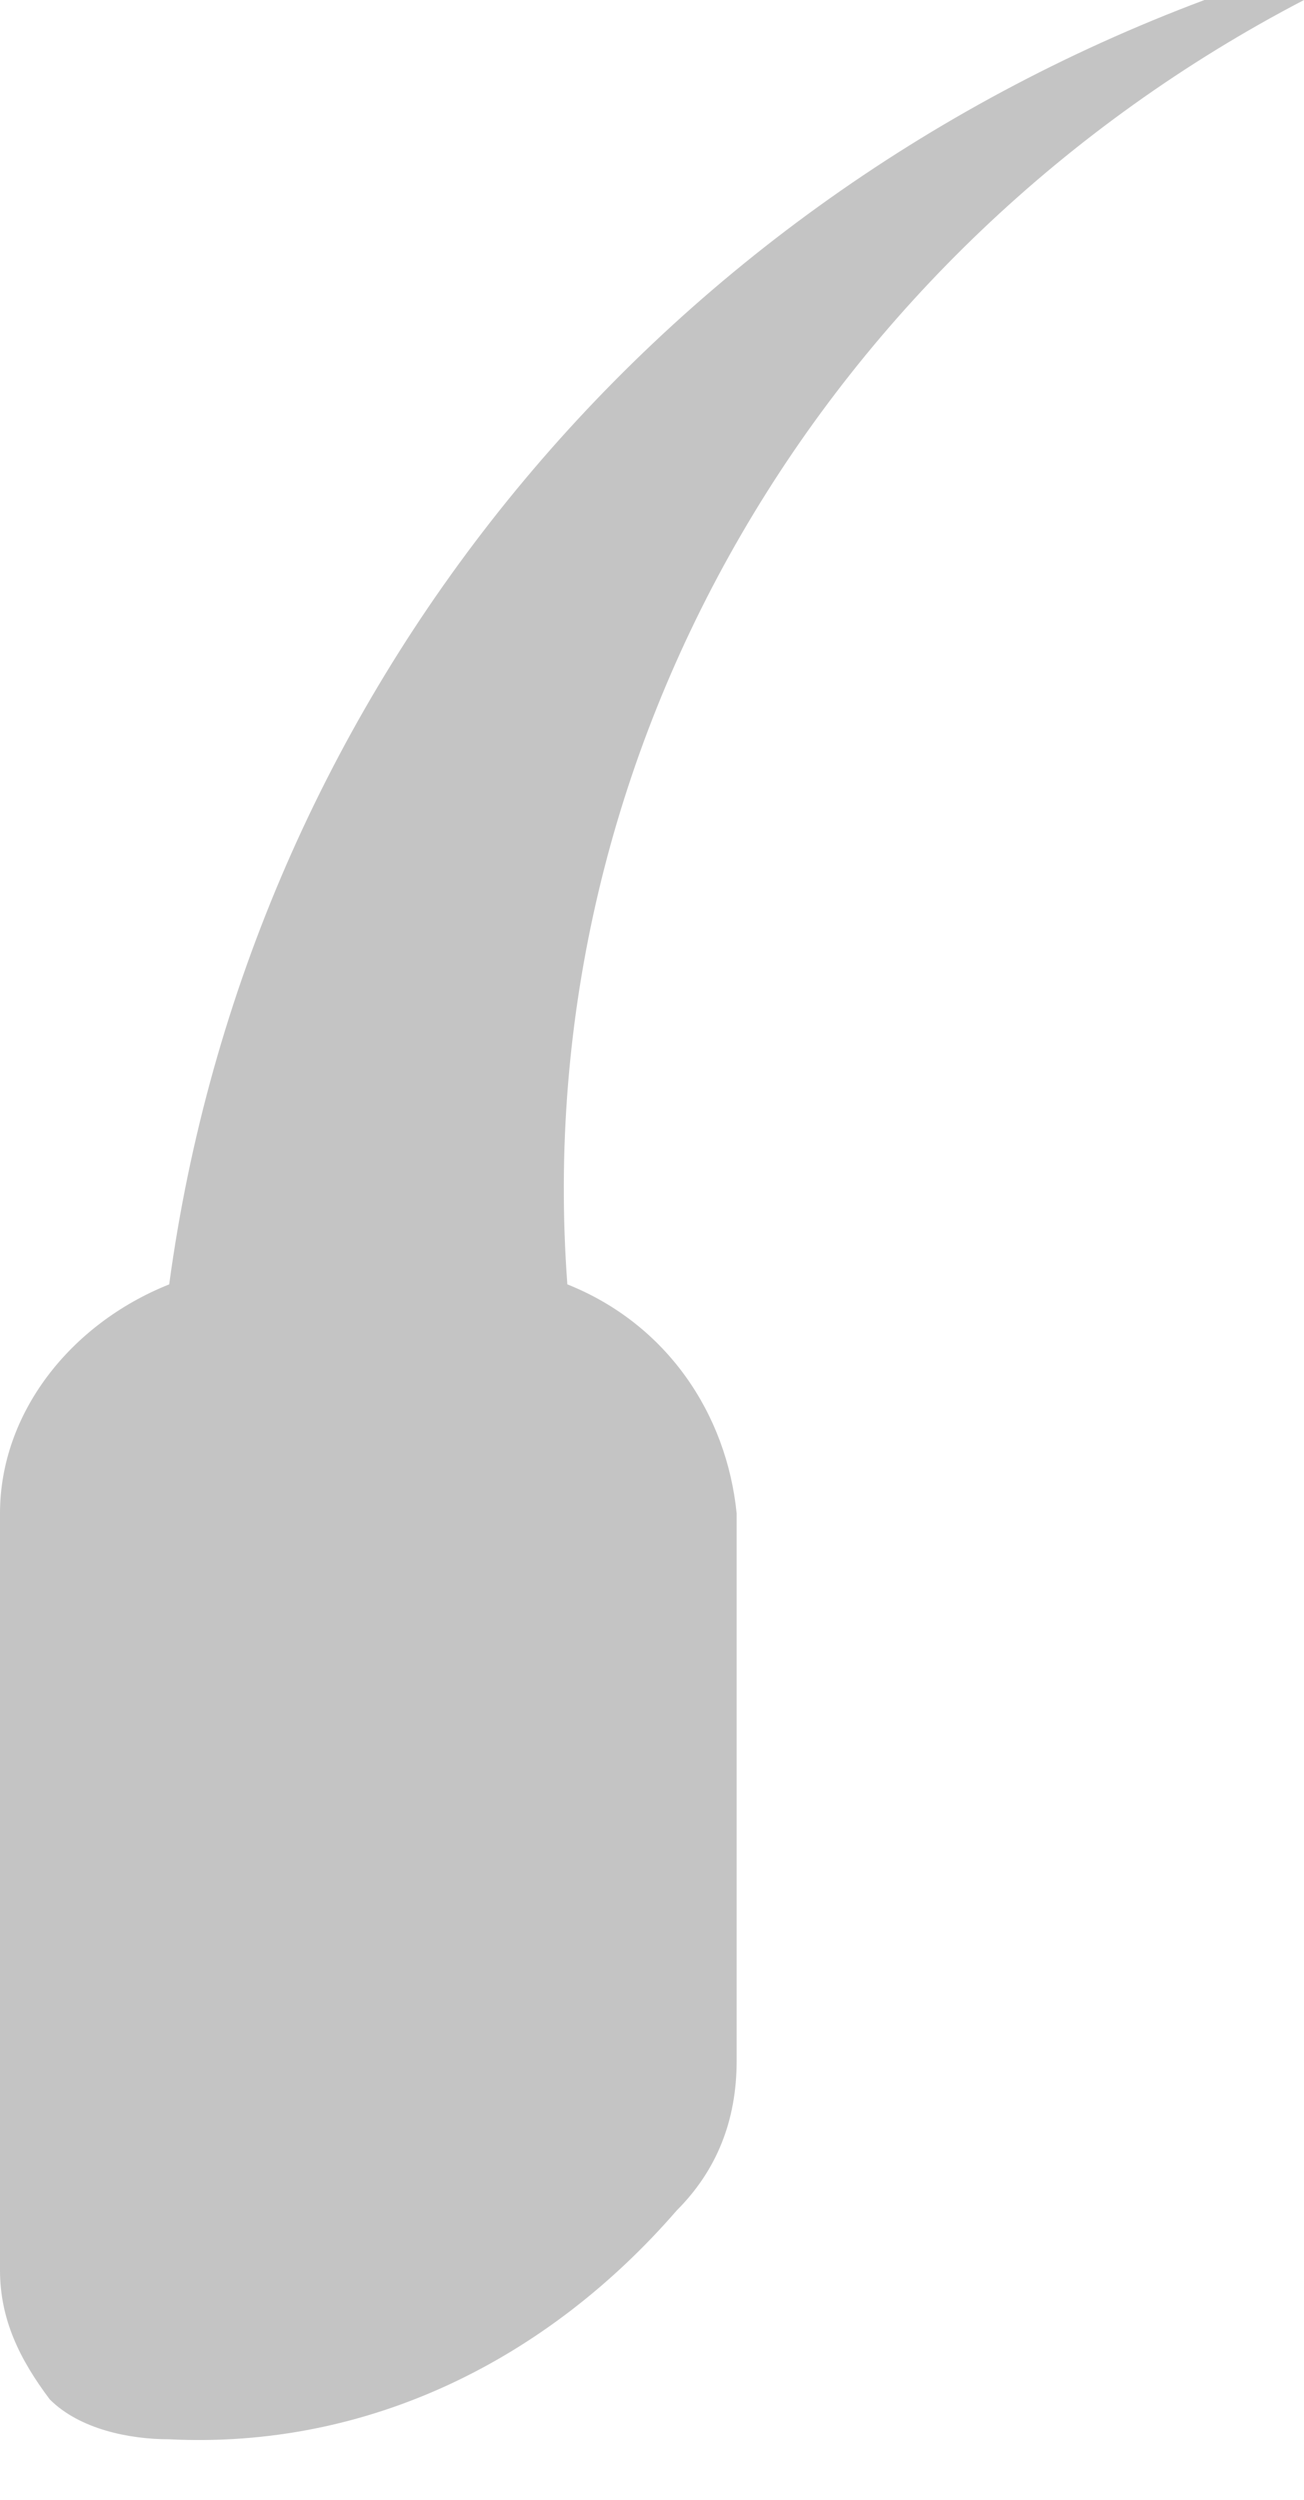
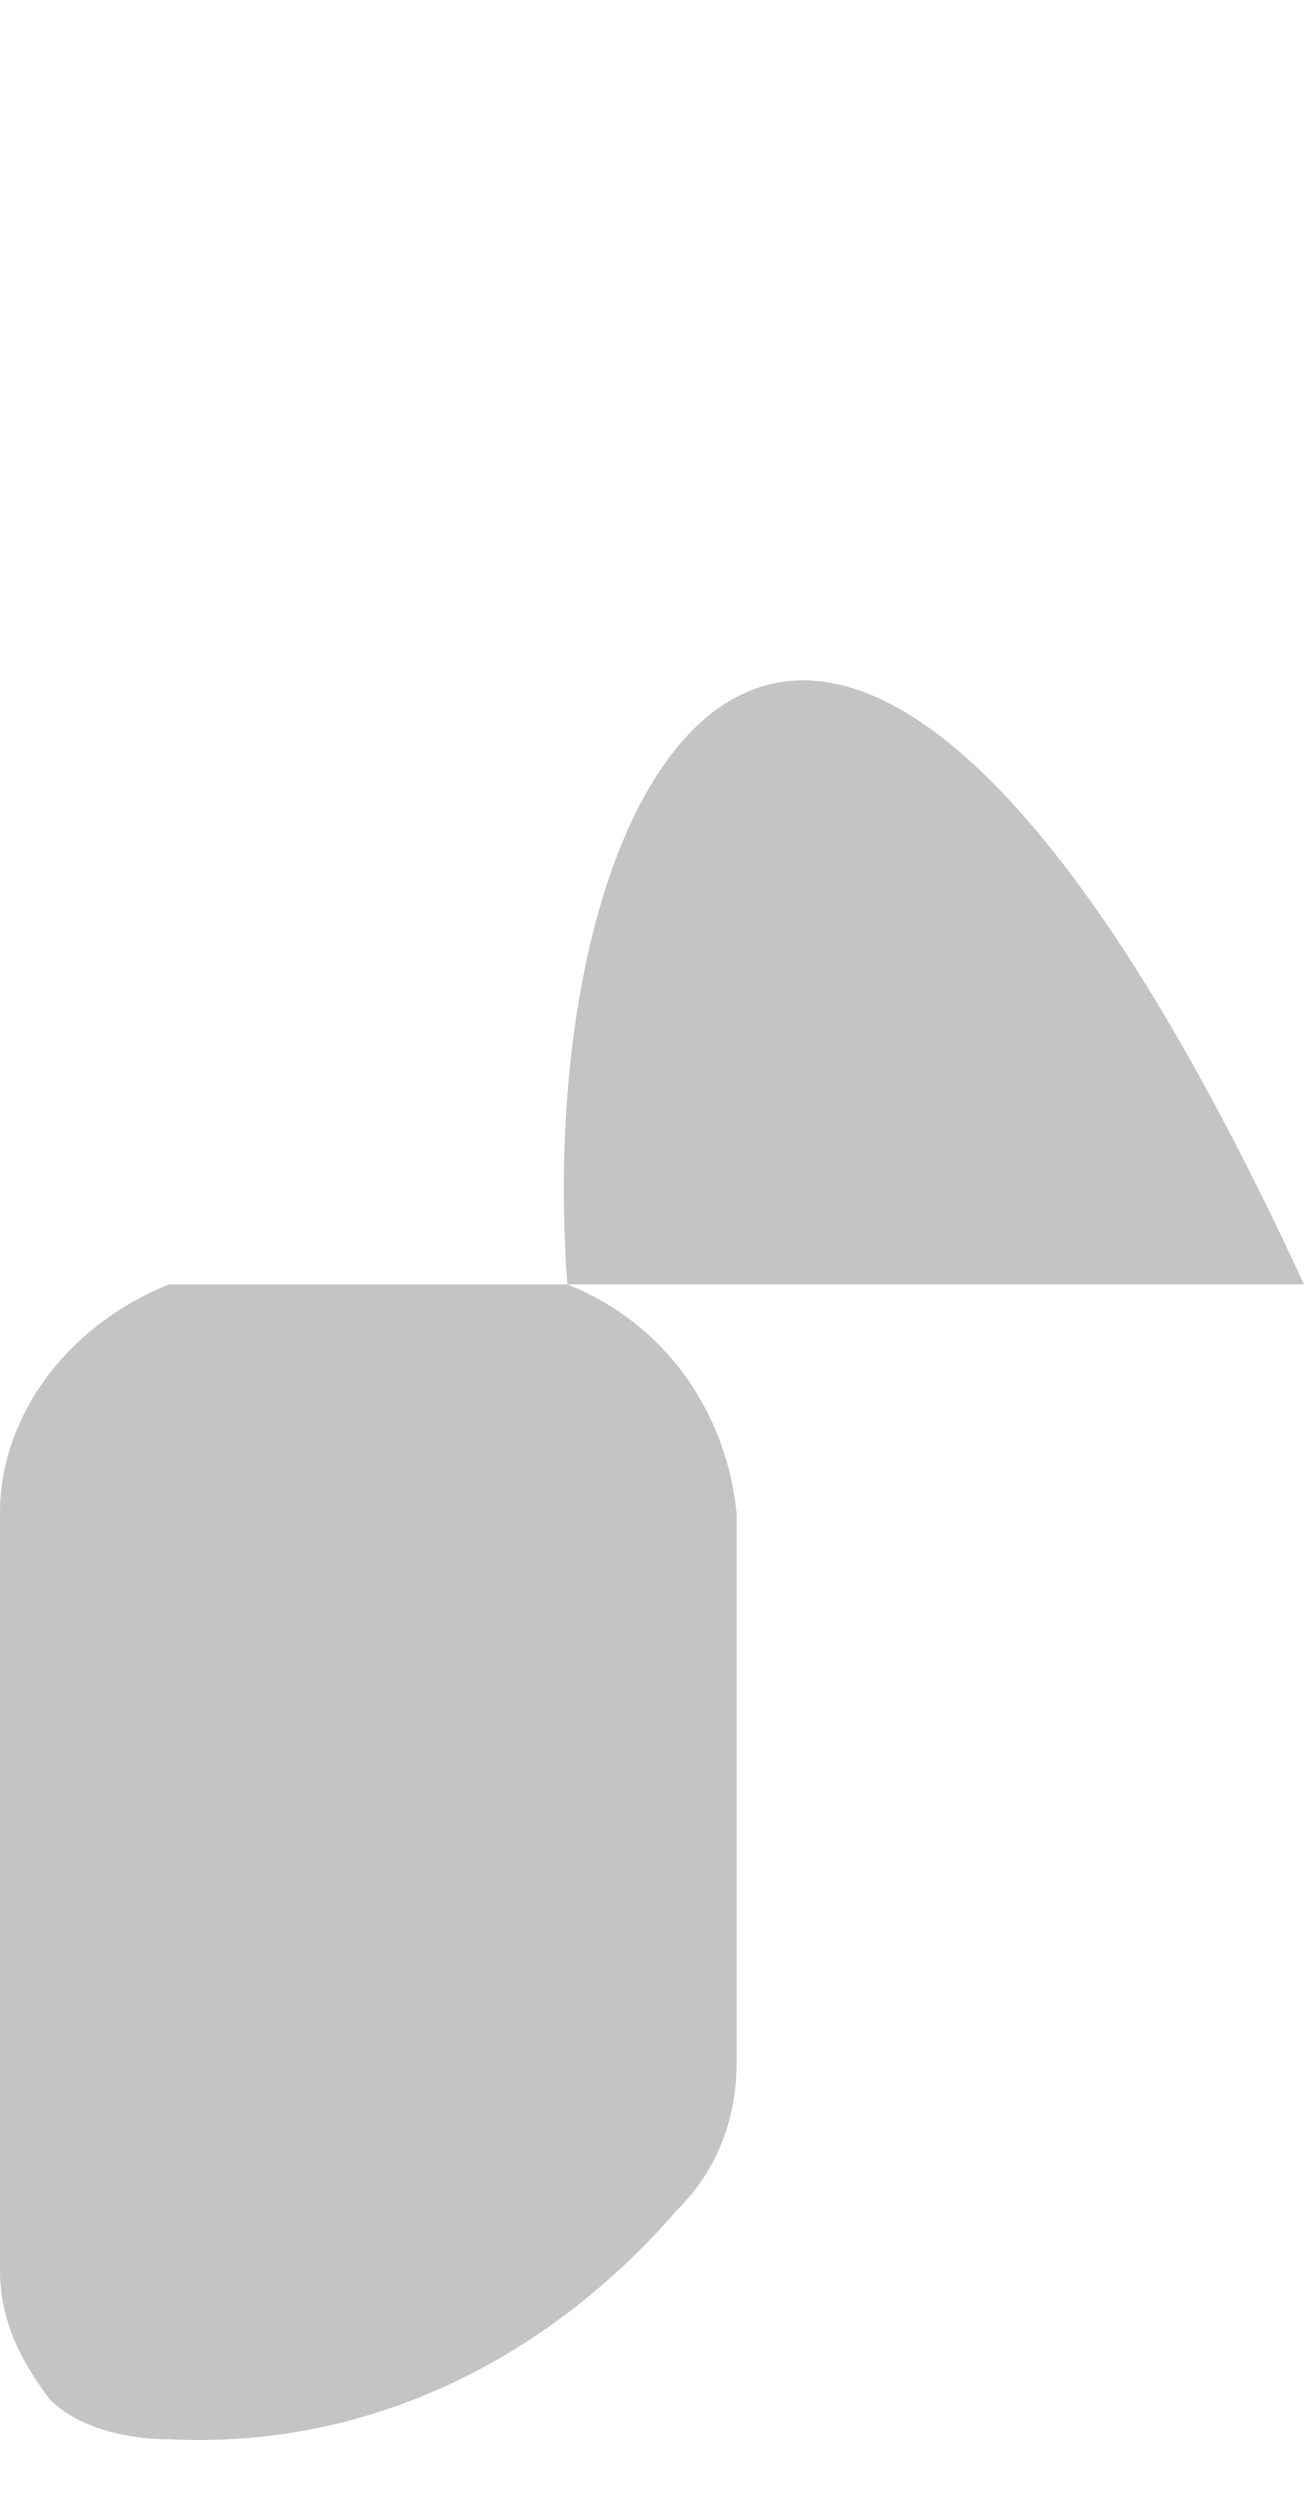
<svg xmlns="http://www.w3.org/2000/svg" width="12" height="23" viewBox="0 0 12 23" fill="none">
-   <path d="M0 13.924C0 13.008 0.641 12.183 1.557 11.817C2.29 6.412 5.954 1.924 11.084 0H12C7.603 2.29 4.855 6.87 5.221 11.817C6.137 12.183 6.687 13.008 6.779 13.924V18.962C6.779 19.511 6.595 19.97 6.229 20.336C5.038 21.71 3.389 22.534 1.557 22.443C1.191 22.443 0.733 22.351 0.458 22.076C0.183 21.71 0 21.343 0 20.886V13.924Z" fill="#C4C4C4" />
+   <path d="M0 13.924C0 13.008 0.641 12.183 1.557 11.817H12C7.603 2.29 4.855 6.87 5.221 11.817C6.137 12.183 6.687 13.008 6.779 13.924V18.962C6.779 19.511 6.595 19.97 6.229 20.336C5.038 21.71 3.389 22.534 1.557 22.443C1.191 22.443 0.733 22.351 0.458 22.076C0.183 21.71 0 21.343 0 20.886V13.924Z" fill="#C4C4C4" />
</svg>